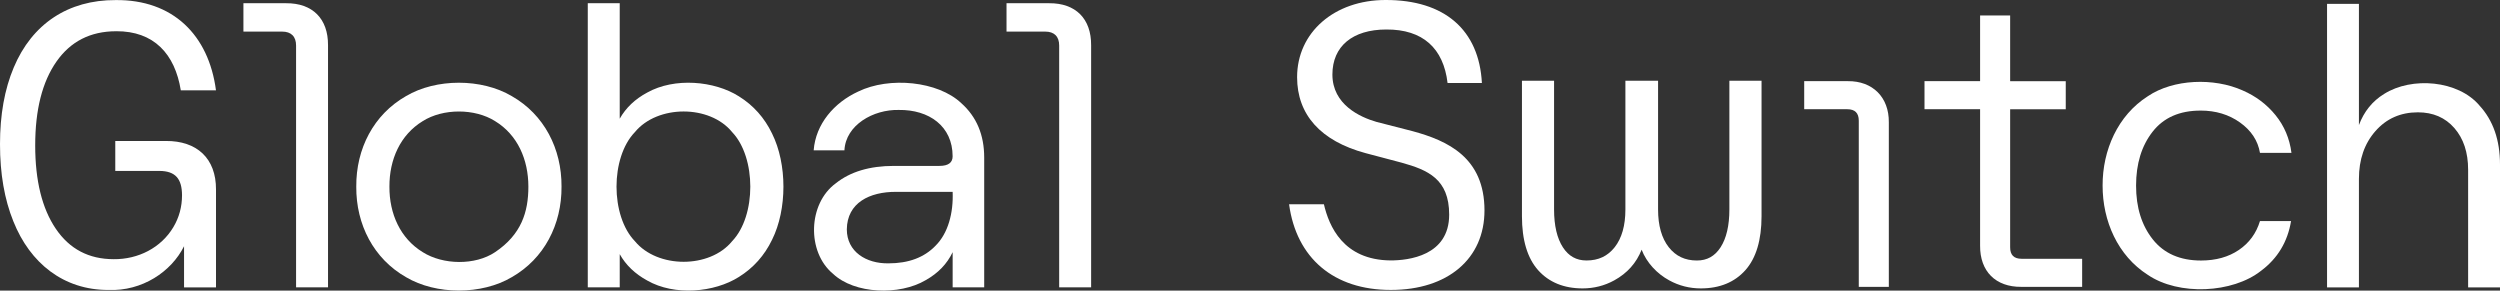
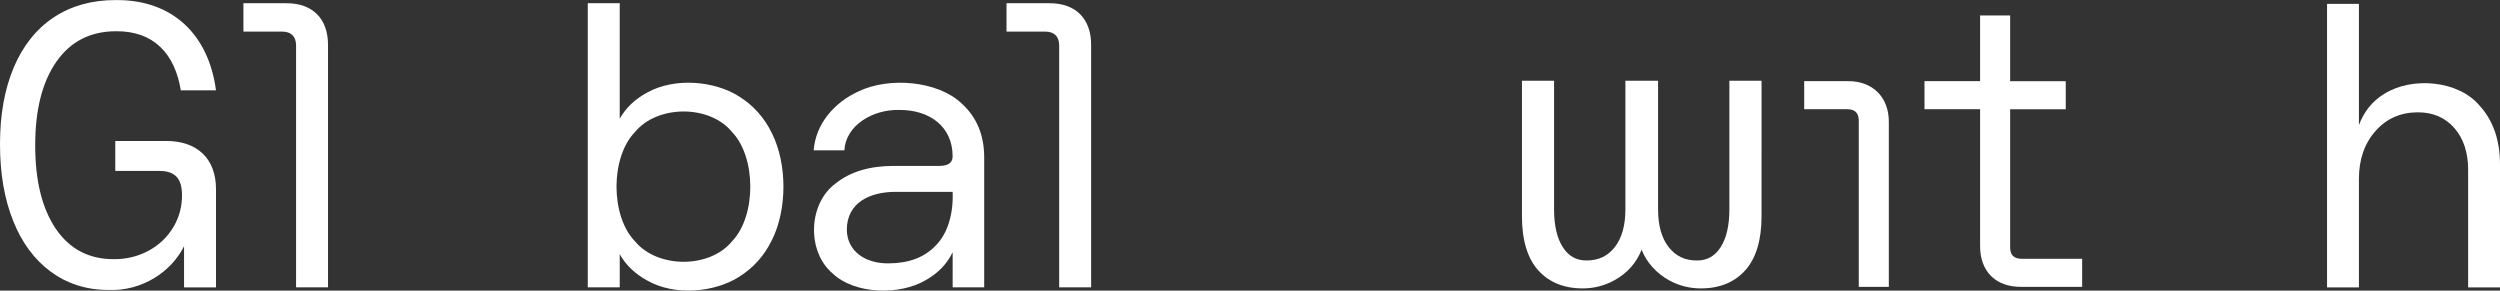
<svg xmlns="http://www.w3.org/2000/svg" id="Layer_1" data-name="Layer 1" width="1000" height="116.231" viewBox="0 0 100 11.623">
  <rect x="0" y="0" width="100" height="11.623" fill="#333333" stroke="none" />
  <defs>
    <style> .cls-1 { fill: #fff; stroke-width: 0px; } </style>
  </defs>
  <g>
    <path class="cls-1" d="M4.643,1.249c1.514-.01,2.354.909,2.589,2.364h1.407C8.347,1.393,6.91-.019,4.628.003,2.727-.005,1.282.956.55,2.699.183,3.568-0,4.591 0,5.768c0,1.177.178,2.205.534,3.085.669,1.677,2.01,2.749,3.803,2.745,1.349.055,2.516-.729,3.025-1.749v1.646h1.278v-3.913c.007-1.245-.762-1.952-2.006-1.943h-2.023v1.198h1.764c.651.003.902.323.906.971,0,.465-.116.891-.348,1.28-.49.82-1.4,1.289-2.386,1.279-.993,0-1.764-.405-2.314-1.215-.55-.81-.825-1.922-.825-3.335,0-1.425.283-2.543.849-3.352.566-.809,1.361-1.214,2.386-1.215Z" />
    <path class="cls-1" d="M42.367,11.494h1.278V1.807c.006-1.059-.619-1.685-1.677-1.678h-1.707v1.135h1.547c.361-.002.561.198.559.559v9.671Z" />
    <path class="cls-1" d="M11.843,11.494h1.278V1.807c.006-1.059-.619-1.685-1.677-1.678h-1.707v1.135h1.547c.361-.002.561.198.559.559v9.671Z" />
    <path class="cls-1" d="M37.028,11.206c.495-.277.854-.65,1.078-1.119v1.407h1.262v-5.195c0-.905-.306-1.63-.918-2.174-.929-.879-2.873-1.071-4.122-.463-.961.442-1.7,1.293-1.781,2.35h1.23c.053-1.017,1.161-1.637,2.172-1.614,1.213-.017,2.155.649,2.156,1.854,0,.256-.176.384-.527.384h-1.821c-.969,0-1.744.232-2.324.695-1.116.814-1.169,2.746-.112,3.621.86.813,2.657.875,3.706.255ZM33.873,9.176c.01-1.07.918-1.505,1.965-1.502h2.268c.034.851-.185,1.656-.679,2.149-.453.475-1.084.712-1.893.711-.886.012-1.659-.463-1.661-1.358Z" />
    <path class="cls-1" d="M29.556,11.078c.58-.362,1.022-.857,1.326-1.486.608-1.218.607-3.034,0-4.252-.303-.629-.745-1.125-1.326-1.487-.982-.622-2.574-.762-3.665-.152-.489.261-.856.61-1.102,1.047V.128h-1.278v11.365h1.278v-1.327c.245.437.612.789,1.102,1.056,1.091.622,2.681.479,3.665-.144ZM25.396,9.648c-.981-1.013-.98-3.351,0-4.364.901-1.096,2.993-1.103,3.889,0,.969,1.013.971,3.351,0,4.364-.898,1.101-2.986,1.095-3.889,0Z" />
-     <path class="cls-1" d="M22.461,7.466c.01-1.518-.694-2.882-1.989-3.621-1.205-.715-3.028-.715-4.233,0-1.294.739-1.999,2.103-1.988,3.621-.011,1.517.695,2.882,1.989,3.62,1.205.714,3.027.715,4.232,0,1.294-.739,1.999-2.103,1.989-3.62ZM19.802,10.087c-.797.534-2.08.512-2.891,0-.901-.55-1.34-1.537-1.334-2.621-.005-1.083.432-2.073,1.334-2.622.812-.512,2.079-.512,2.891,0,.902.549,1.333,1.539,1.333,2.622,0,1.012-.279,1.914-1.333,2.621Z" />
  </g>
  <g>
    <path class="cls-1" d="M99.179,4.221c-.853-1.012-2.708-1.164-3.817-.462-.467.287-.802.702-1.005,1.244V.154h-1.275v11.341h1.275v-4.339c0-.776.221-1.414.662-1.914.44-.499,1.006-.749,1.698-.749.606,0,1.092.21,1.458.63s.55.975.55,1.666v4.706h1.275v-4.912c0-.979-.274-1.766-.821-2.361Z" />
-     <path class="cls-1" d="M88.024,4.423c.606,0,1.132.159,1.578.478.447.319.712.723.797,1.213h1.259c-.074-.574-.287-1.077-.637-1.508-.35-.431-.789-.761-1.315-.989-1.152-.516-2.772-.458-3.793.232-1.203.767-1.813,2.157-1.809,3.573-.002,1.416.605,2.806,1.809,3.573,1.236.84,3.391.739,4.534-.167.659-.494,1.058-1.156,1.195-1.986h-1.243c-.149.489-.43.875-.844,1.156-.414.282-.919.422-1.514.423-.839,0-1.482-.282-1.929-.845-.447-.563-.67-1.281-.669-2.153,0-.872.22-1.59.661-2.154.441-.564,1.081-.846,1.921-.845Z" />
    <path class="cls-1" d="M69.175,3.229v5.152c0,.642-.119,1.152-.354,1.514-.23.353-.538.525-.943.525-.478,0-.847-.174-1.128-.532-.283-.36-.427-.867-.427-1.506V3.229h-1.307v5.152c0,.639-.144,1.146-.427,1.506-.281.358-.65.532-1.129.532-.405,0-.713-.172-.943-.525-.235-.362-.354-.871-.354-1.514V3.229h-1.285v5.42c0,.95.217,1.675.646,2.157.432.484,1.031.73,1.781.73.452,0,.877-.108,1.264-.321.521-.286.889-.699,1.096-1.228.198.517.614.962,1.106,1.228.387.213.812.321,1.264.321.75,0,1.35-.246,1.781-.73.429-.481.646-1.207.646-2.157V3.229h-1.285Z" />
-     <path class="cls-1" d="M56.49,5.243l-1.433-.368c-.656-.19-1.761-.691-1.761-1.895,0-1.127.806-1.8,2.156-1.8,1.458-.009,2.287.748,2.451,2.141h1.373C59.165,1.204,57.791-.007,55.422 0,53.372 0,51.884,1.298,51.884,3.087c0,1.502.945,2.552,2.734,3.037l1.448.383c1.04.29,1.901.647,1.901,2.079,0,1.652-1.638,1.831-2.343,1.831-1.899-.016-2.465-1.377-2.668-2.247h-1.393c.291,2.15,1.787,3.434,4.077,3.427,2.272,0,3.739-1.248,3.739-3.179,0-2.112-1.46-2.79-2.889-3.175Z" />
    <path class="cls-1" d="M80.863,10.351c-.306-0-.458-.152-.457-.458v-5.523h2.224v-1.123h-2.224V.618h-1.202v2.628h-2.224v1.123h2.224v5.46c-.007,1.024.62,1.652,1.644,1.645h2.438v-1.123h-2.422Z" />
    <path class="cls-1" d="M73.91,3.246h-1.742v1.123h1.725c.305 0.0.458.152.458.458v6.647h1.202v-6.583c.01-.998-.644-1.656-1.643-1.645Z" />
  </g>
</svg>